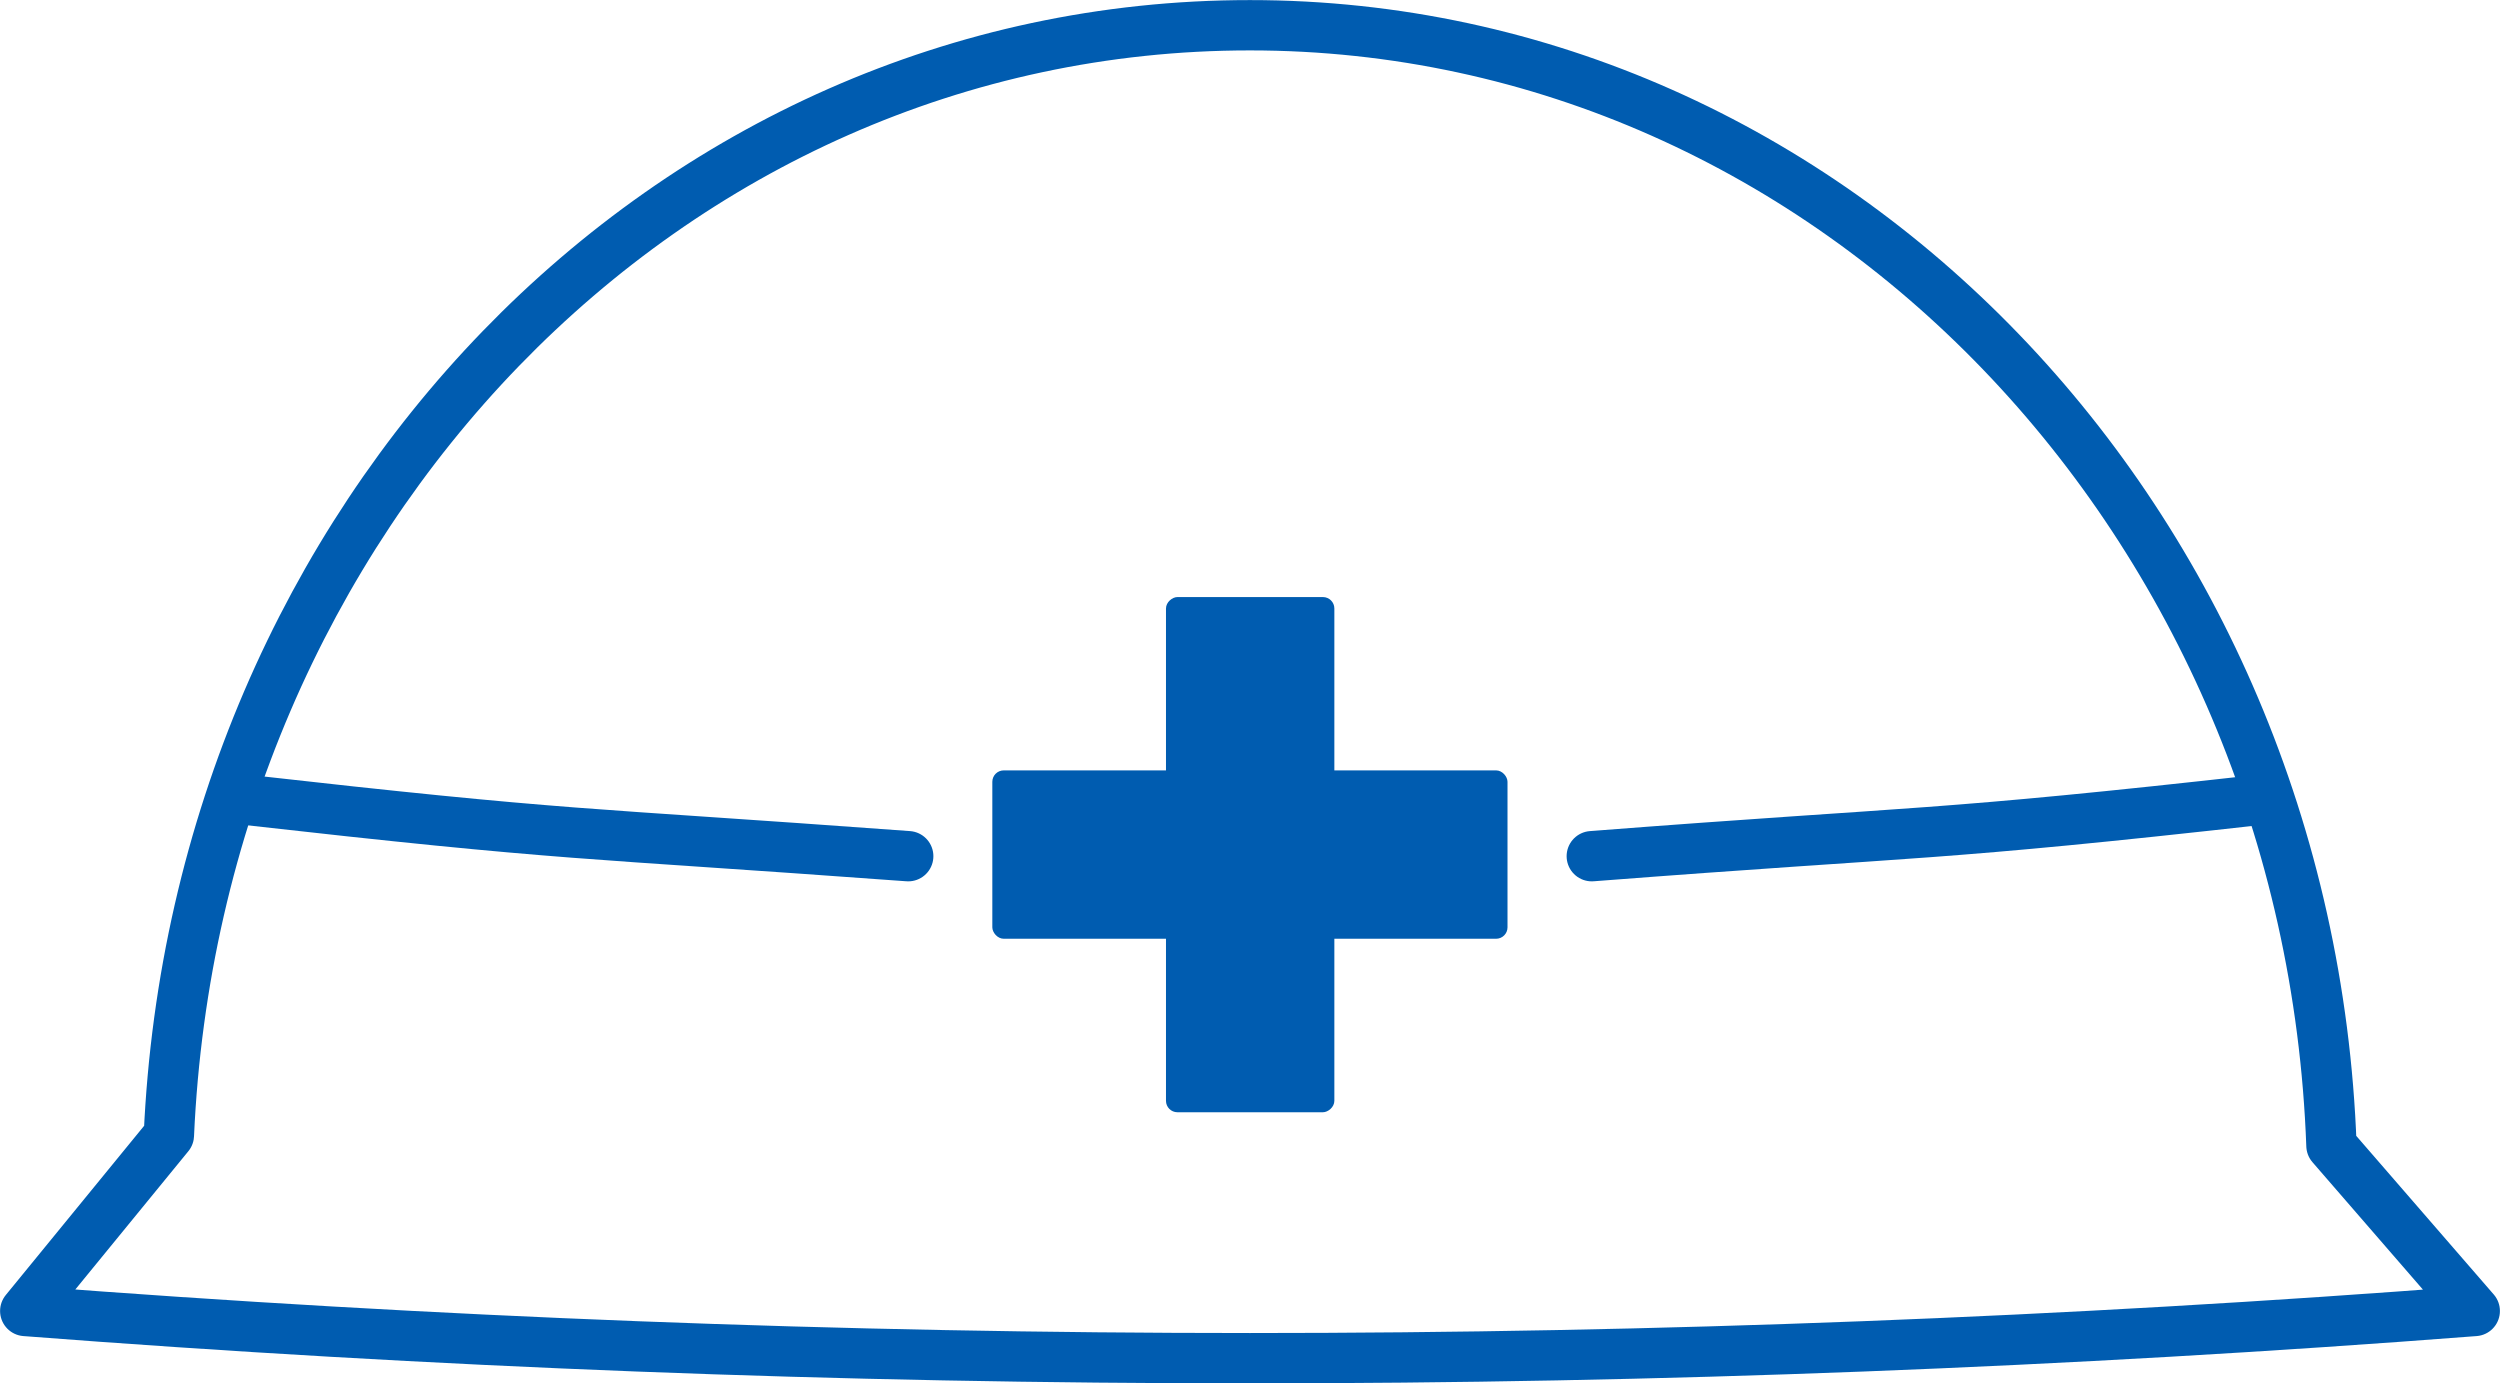
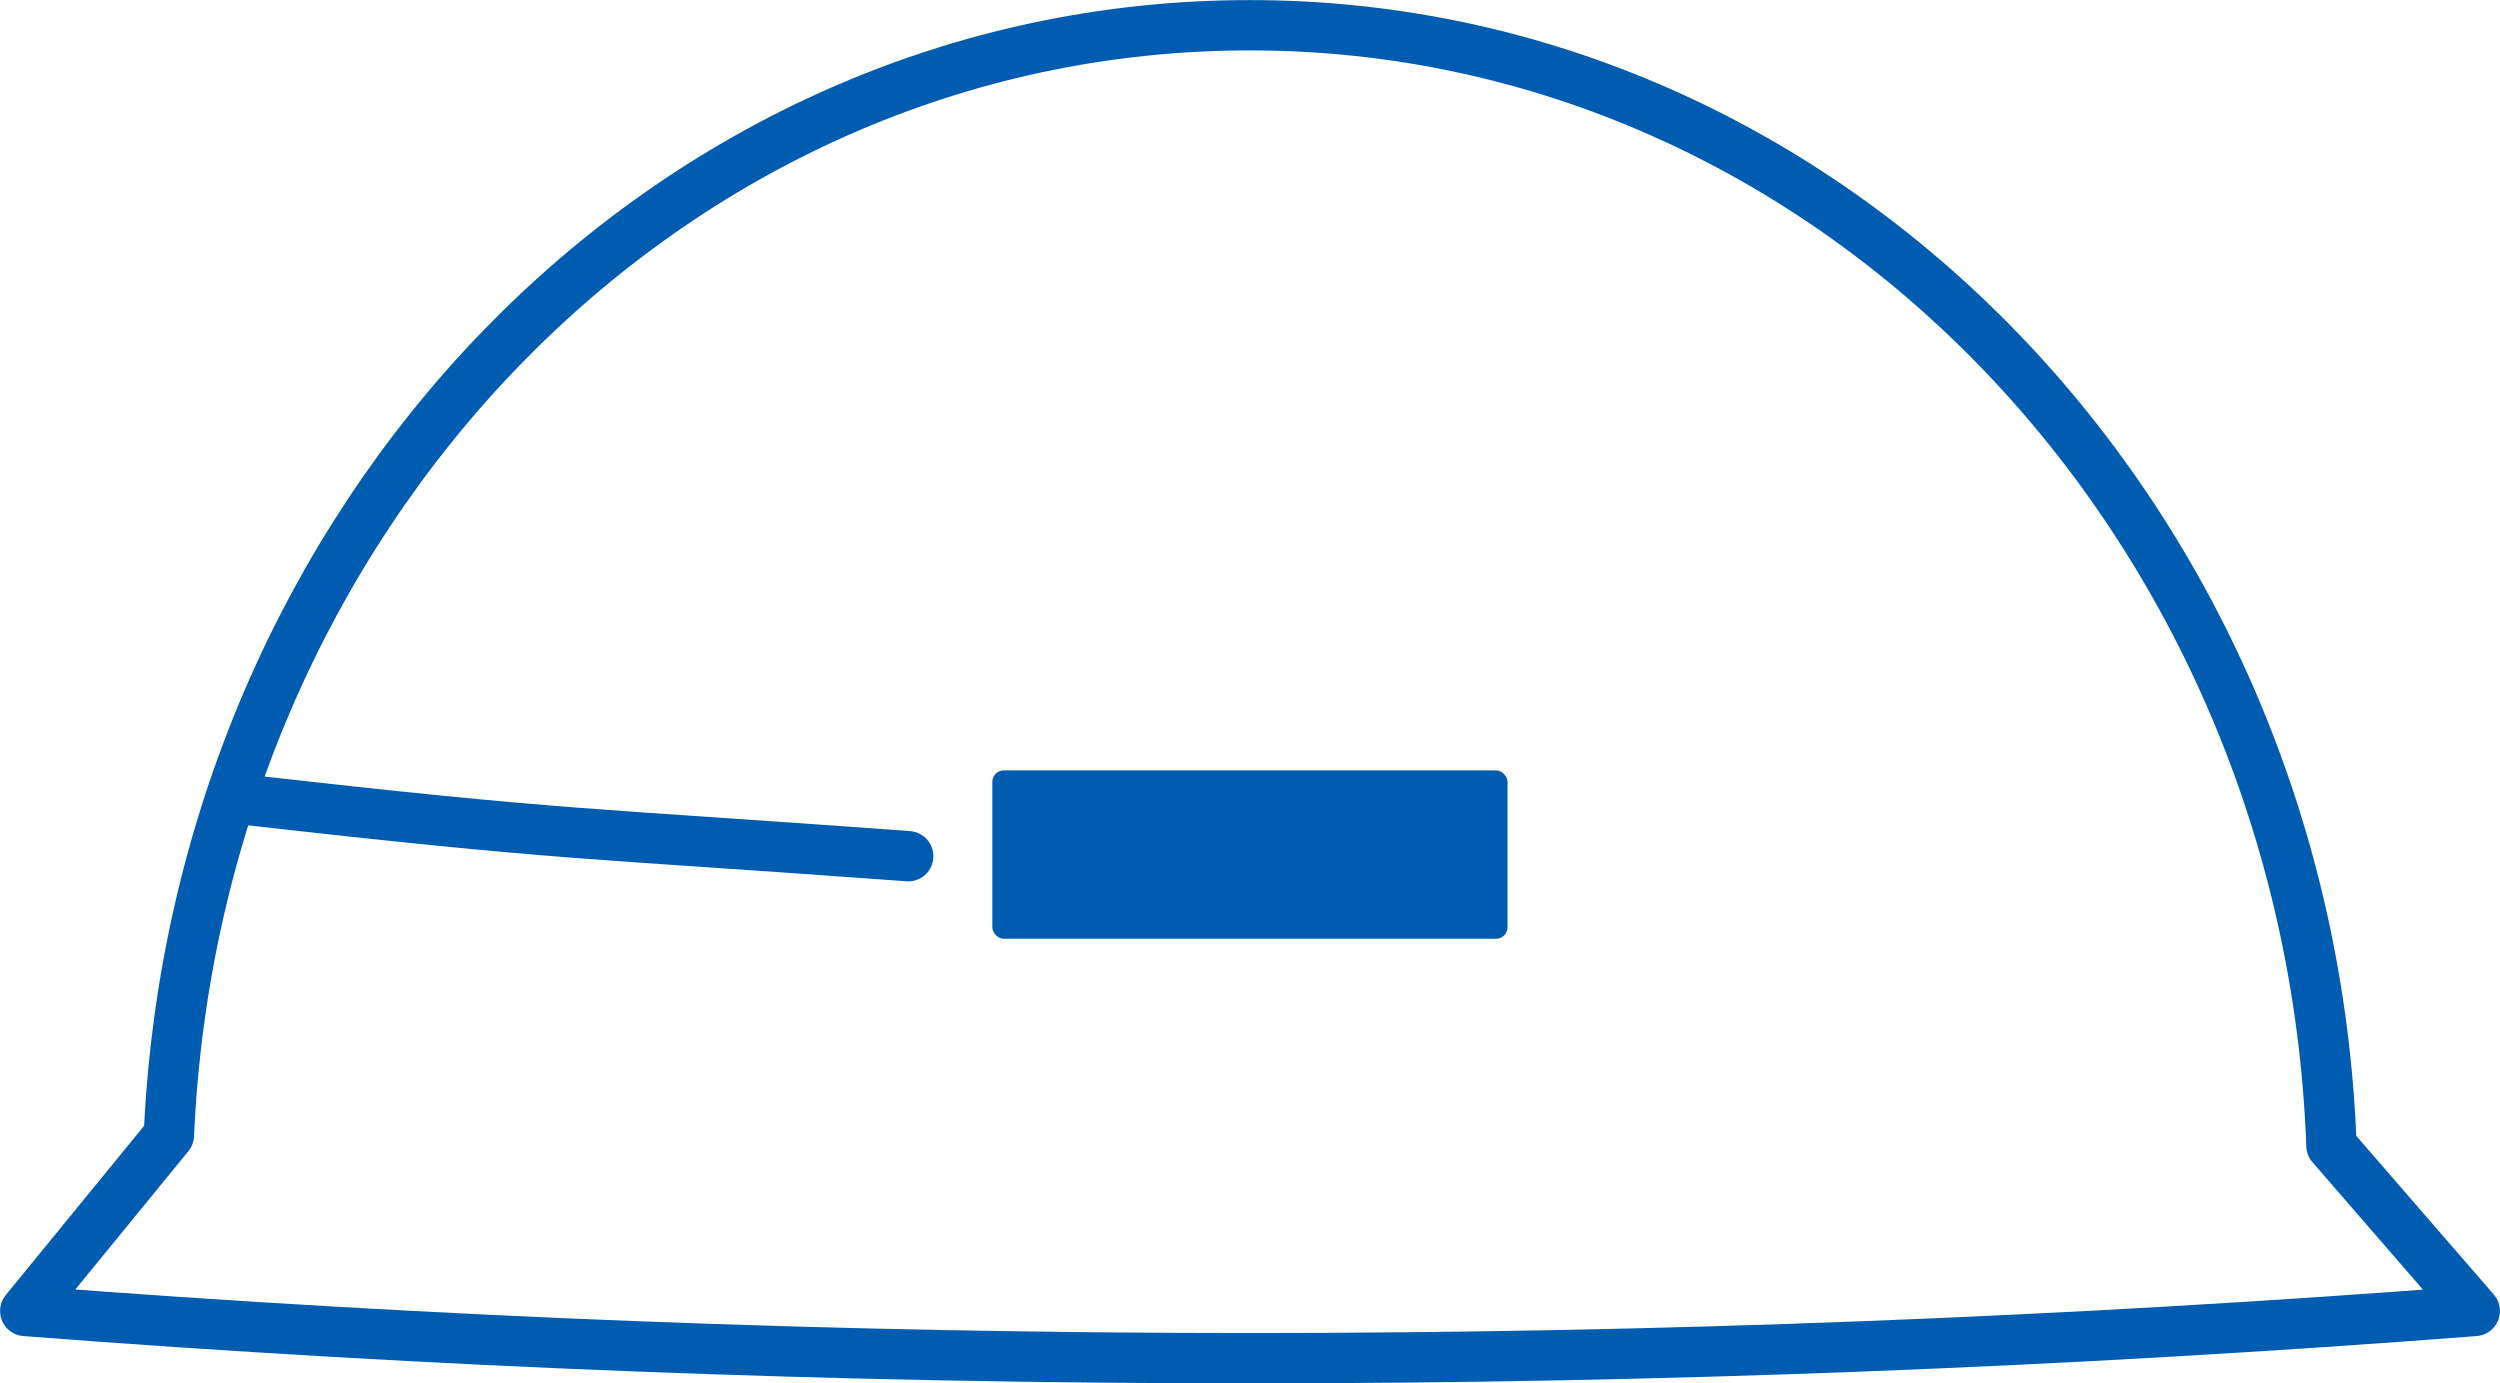
<svg xmlns="http://www.w3.org/2000/svg" id="_レイヤー_2" data-name="レイヤー_2" viewBox="0 0 146.55 81.1">
  <defs>
    <style>
      .cls-1 {
        fill: #005cb0;
      }

      .cls-2 {
        fill: none;
        stroke: #005cb0;
        stroke-linecap: round;
        stroke-linejoin: round;
        stroke-width: 2.95px;
      }
    </style>
  </defs>
  <g id="_レイヤー_1-2" data-name="レイヤー_1">
    <g>
      <path class="cls-2" d="M145.07,76.85l-8.4-9.69C135.34,30.64,107.47,1.48,73.27,1.48S11.51,30.32,9.9,66.55l-8.42,10.3c47.86,3.69,95.72,3.69,143.59,0Z" />
-       <path class="cls-2" d="M93.31,50.19c19.8-1.53,19.68-1.12,39.57-3.35" />
      <path class="cls-2" d="M14,46.84c19.74,2.23,19.51,1.9,39.24,3.35" />
      <g>
        <rect class="cls-1" x="58.17" y="45.16" width="30.2" height="9.87" rx=".67" ry=".67" />
-         <rect class="cls-1" x="58.17" y="45.16" width="30.2" height="9.87" rx=".67" ry=".67" transform="translate(123.38 -23.17) rotate(90)" />
      </g>
    </g>
  </g>
</svg>